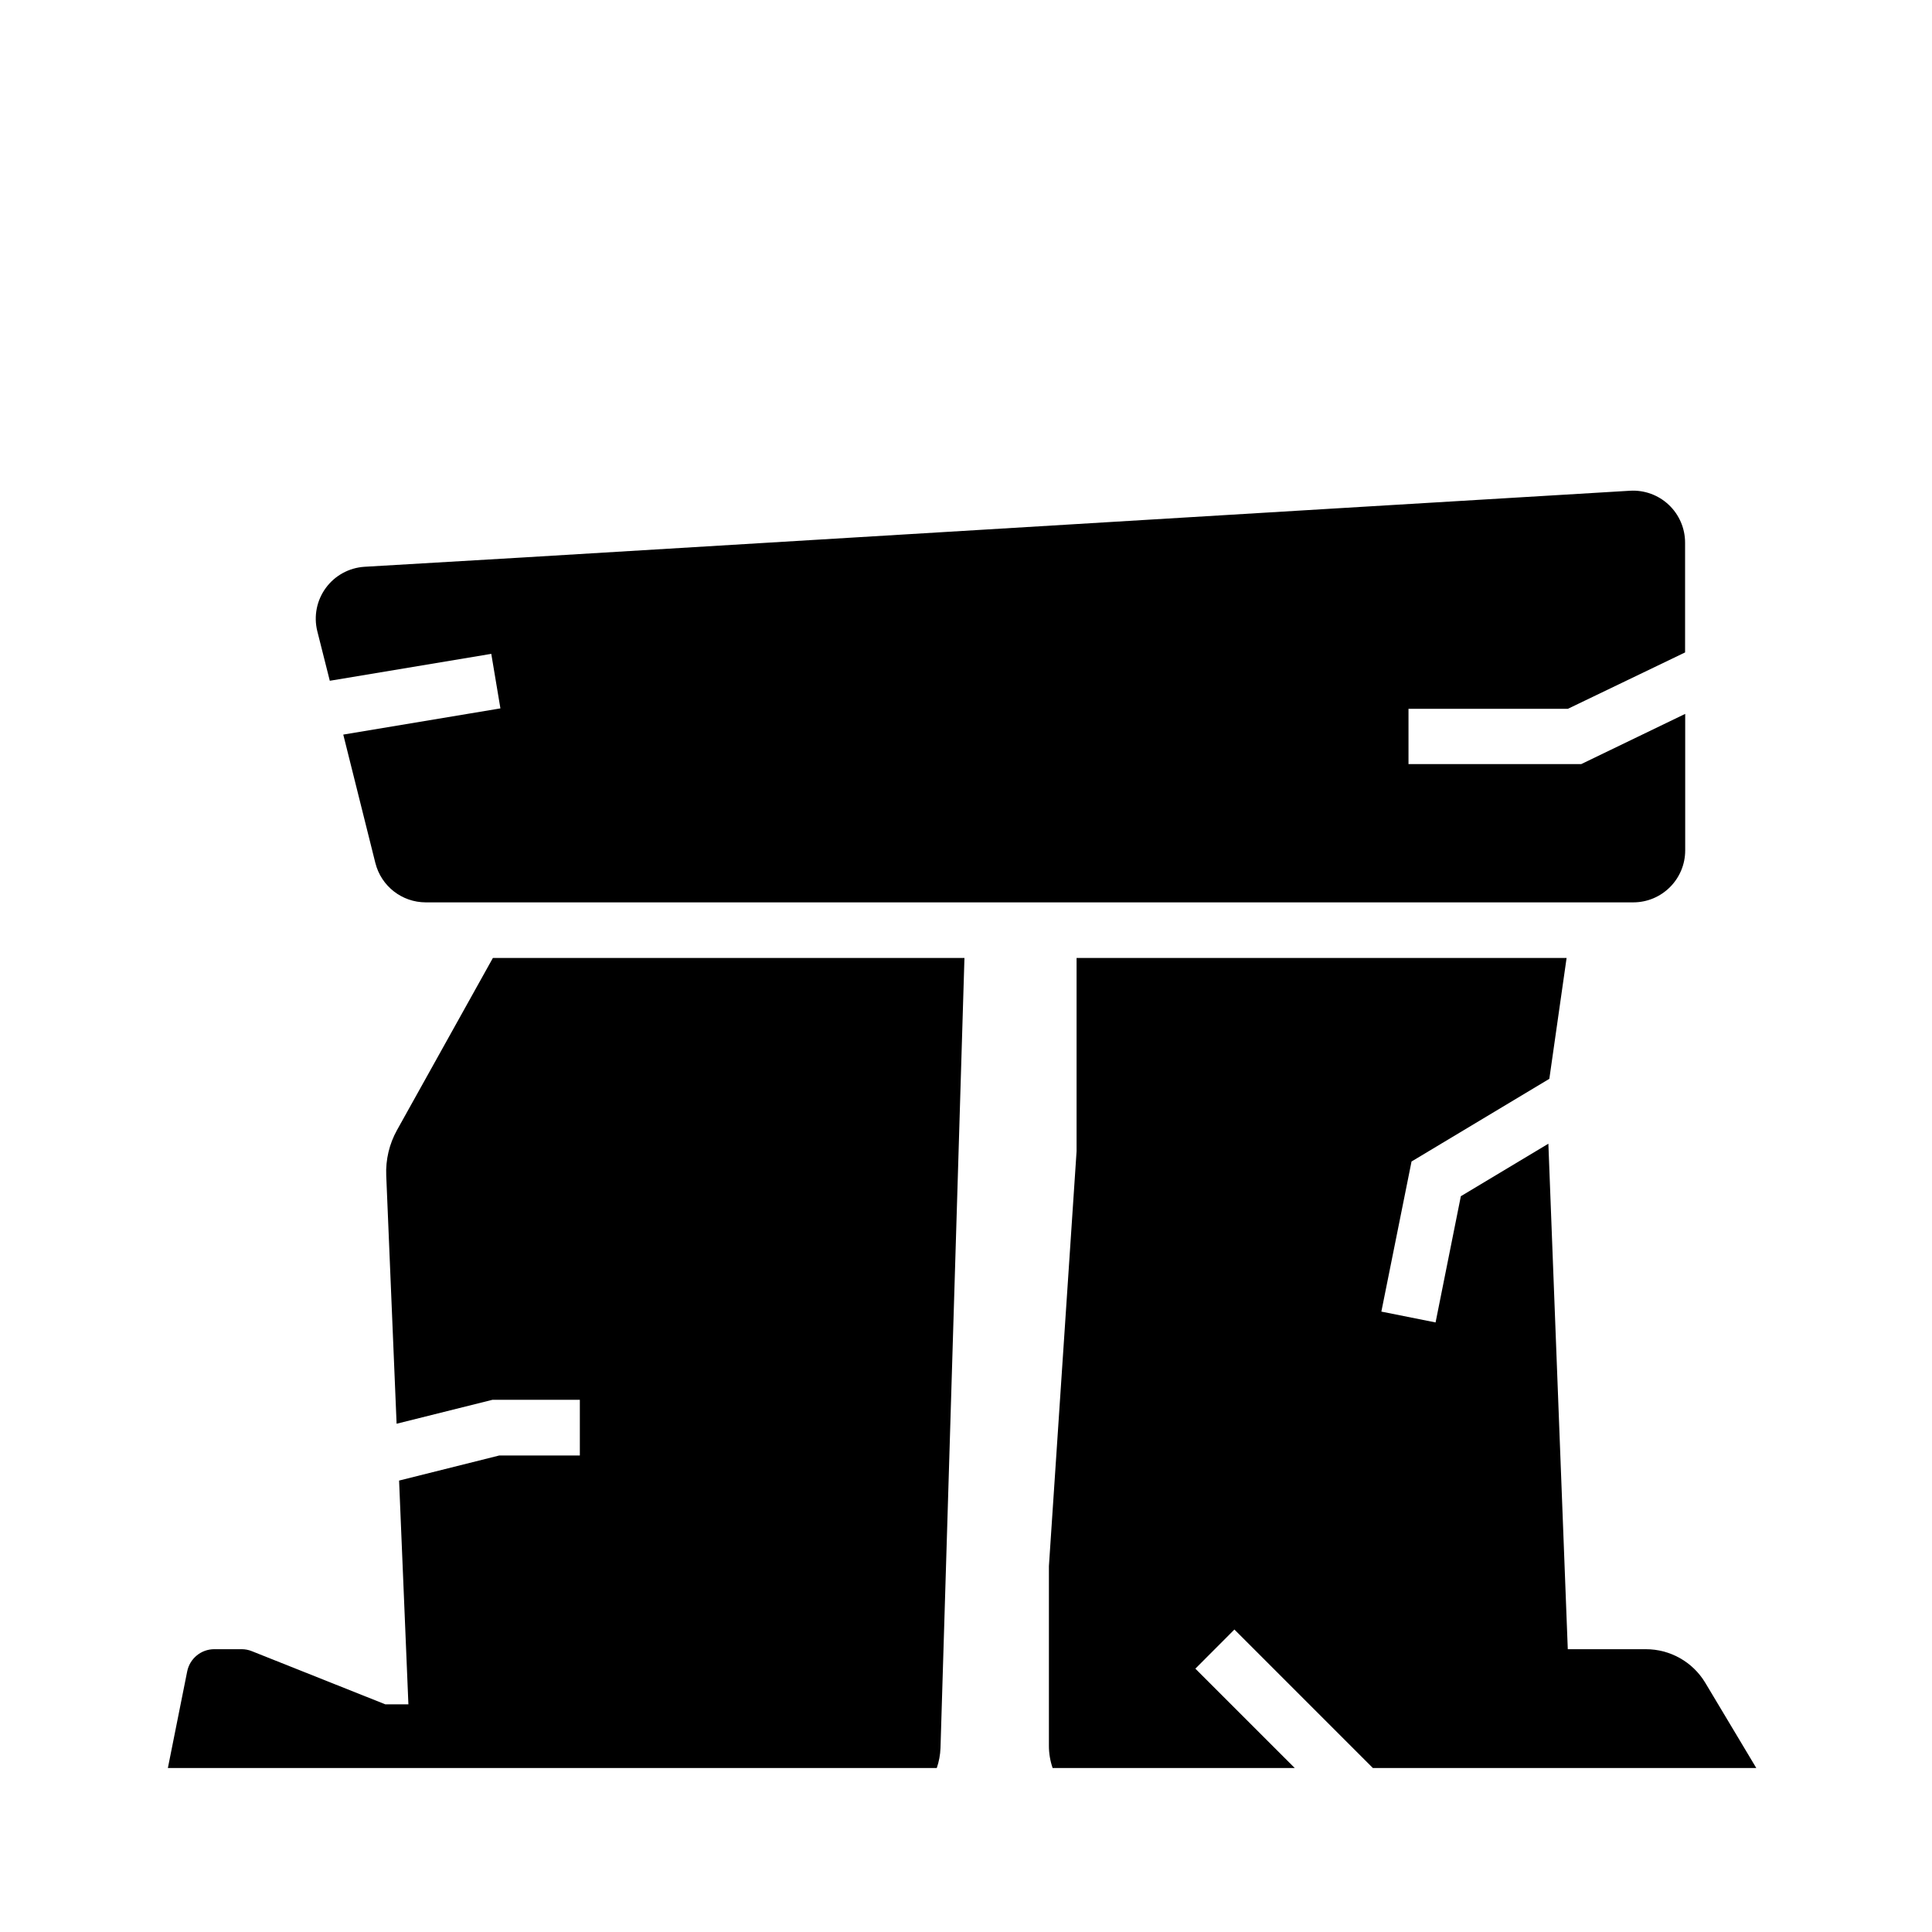
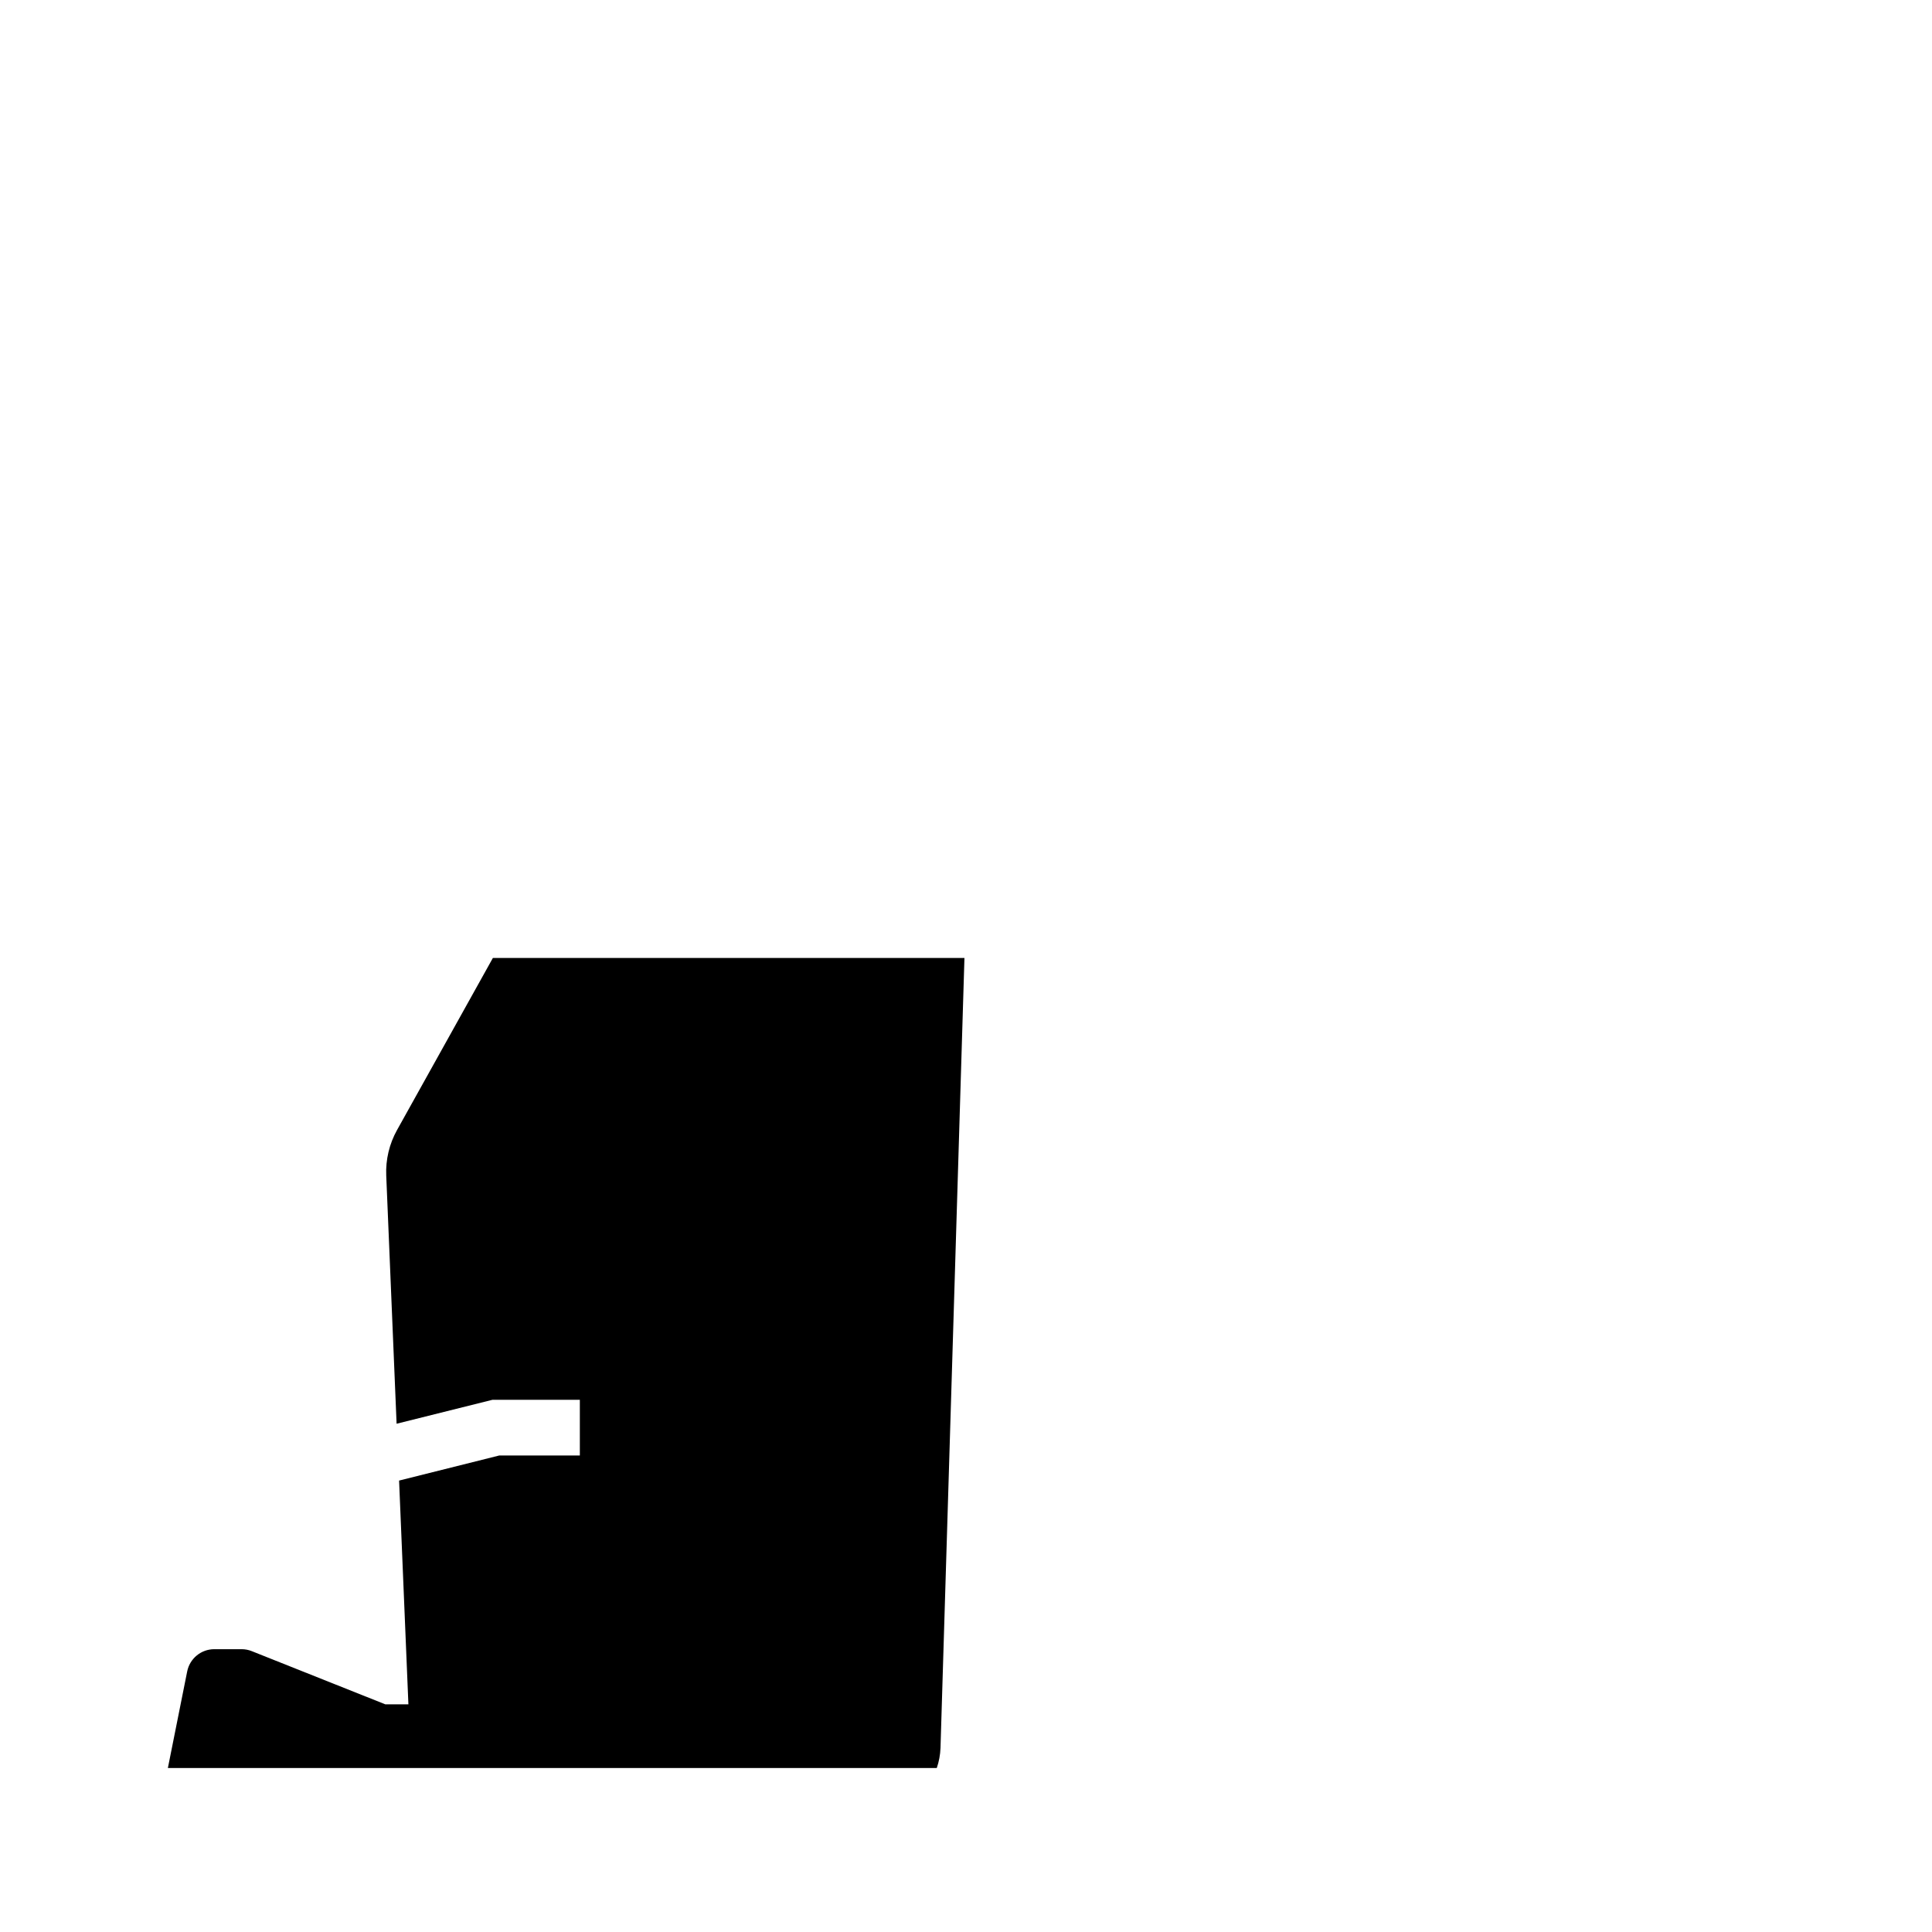
<svg xmlns="http://www.w3.org/2000/svg" fill="#000000" width="800px" height="800px" version="1.1" viewBox="144 144 512 512">
  <g>
-     <path d="m595.89 589.91c-3.332-5.508-9.305-8.867-15.746-8.855h-20.664l-2.391-62.188-2.754-71.773-0.207-5.312 0.207 5.312-23.195 13.914-6.699 33.457-14.367-2.875 8-39.785 36.516-21.902 4.574-32.027h-129.86v51.227l-7.332 109.94v47.598c-0.004 2.008 0.332 4.004 0.984 5.902h64.168l-26.34-26.332 10.348-10.371 36.695 36.703h101.61z" />
    <path d="m249.22 443.47c-2.051 3.68-3.043 7.859-2.863 12.074l2.746 65.762 25.418-6.348h23.145v14.762l-21.336-0.004-26.566 6.652 2.469 59.305h-6.102l-35.375-14.09c-0.863-0.352-1.789-0.531-2.723-0.531h-7.242c-3.496 0.004-6.504 2.477-7.184 5.906l-5.117 25.586 203.77-0.004c0.586-1.711 0.918-3.496 0.984-5.305l3.484-114.84 2.863-94.523h-124.97z" />
-     <path d="m231.4 324.41 42.793-7.133 2.422 14.453-41.645 6.945 8.512 34.055 0.004 0.004c1.543 6.109 7.031 10.391 13.332 10.402h320c7.609 0 13.777-6.168 13.777-13.777v-36.172l-27.551 13.305h-45.777v-14.652h42.242l31.055-14.938v-29.078c0.008-3.793-1.551-7.426-4.312-10.031-2.758-2.609-6.469-3.961-10.258-3.742l-78.043 4.684-215.81 13.027-41.543 2.441c-4.078 0.254-7.832 2.305-10.246 5.598-2.418 3.293-3.25 7.488-2.269 11.453z" />
  </g>
</svg>